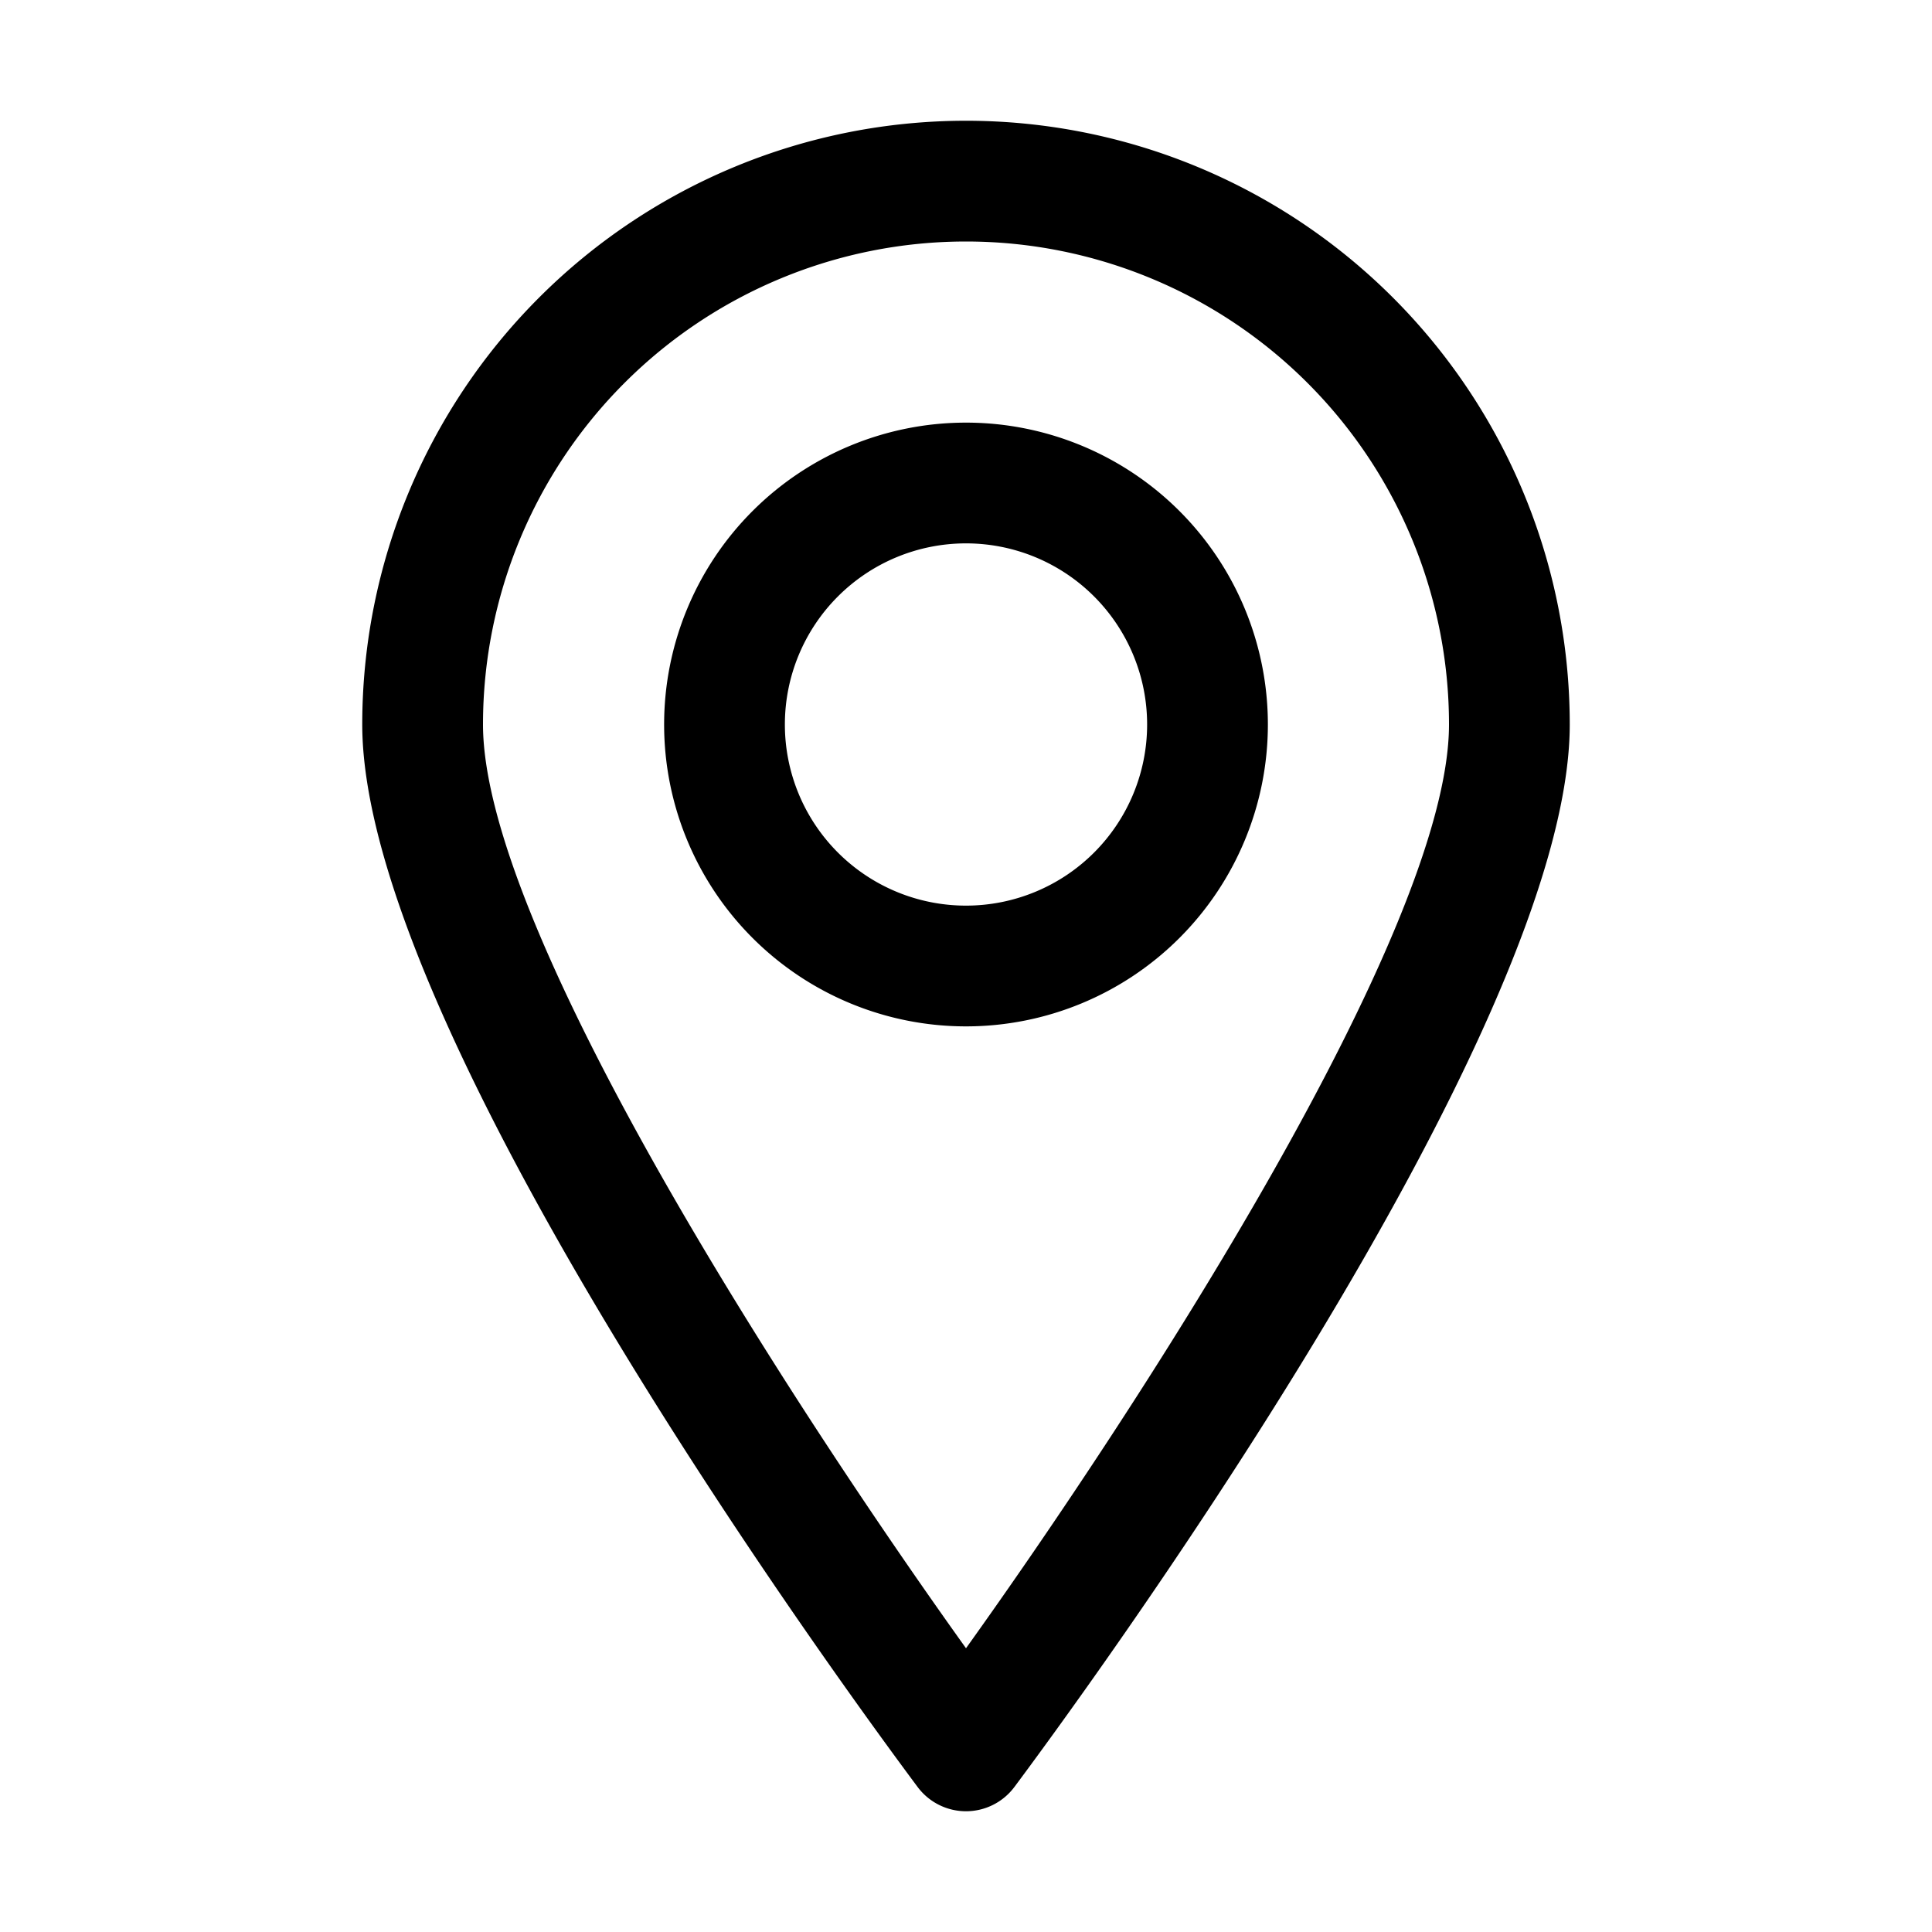
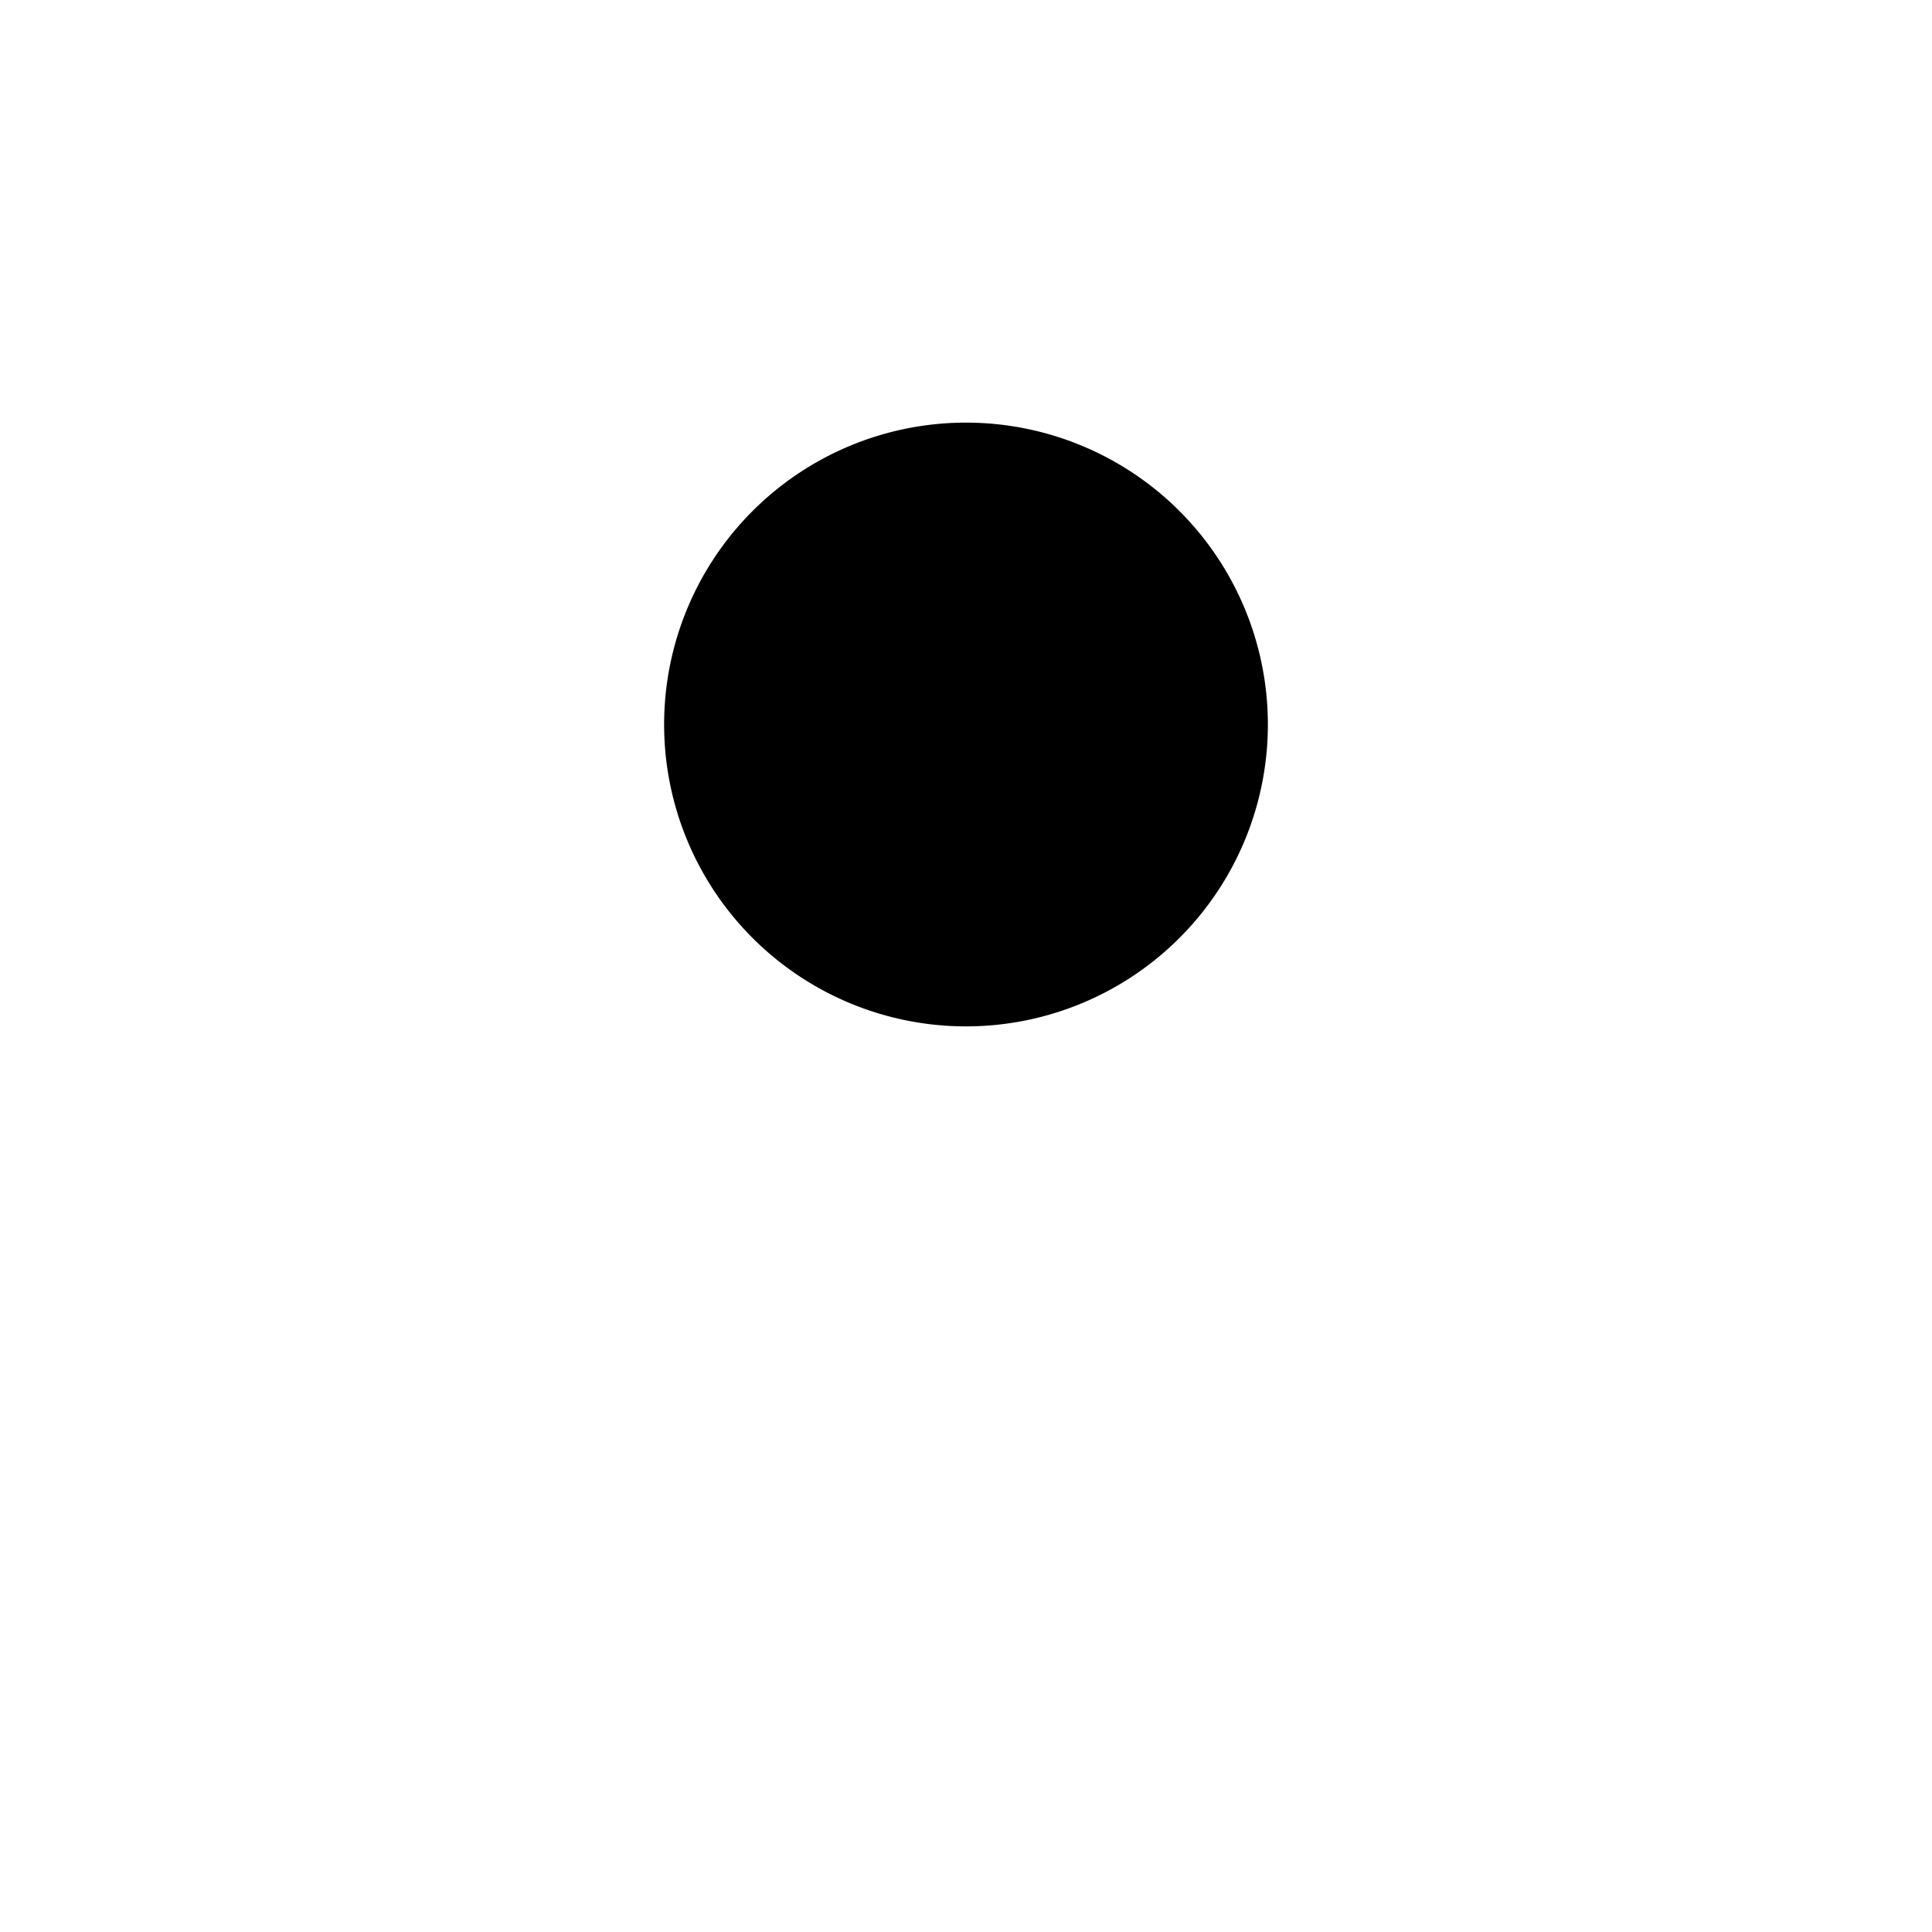
<svg xmlns="http://www.w3.org/2000/svg" fill="#000000" width="800px" height="800px" viewBox="0 0 32 32">
  <title />
  <g data-name="Layer 10" id="Layer_10">
-     <path d="M16,2A10,10,0,0,0,6,12c0,5.15,8.26,16.34,9.2,17.6a1,1,0,0,0,1.6,0C17.74,28.34,26,17.15,26,12A10,10,0,0,0,16,2Zm0,25.3C13.2,23.39,8,15.43,8,12a8,8,0,0,1,16,0C24,15.43,18.8,23.39,16,27.3Z" />
-     <path d="M16,7a5,5,0,1,0,5,5A5,5,0,0,0,16,7Zm0,8a3,3,0,1,1,3-3A3,3,0,0,1,16,15Z" />
+     <path d="M16,7a5,5,0,1,0,5,5A5,5,0,0,0,16,7Zm0,8A3,3,0,0,1,16,15Z" />
  </g>
</svg>